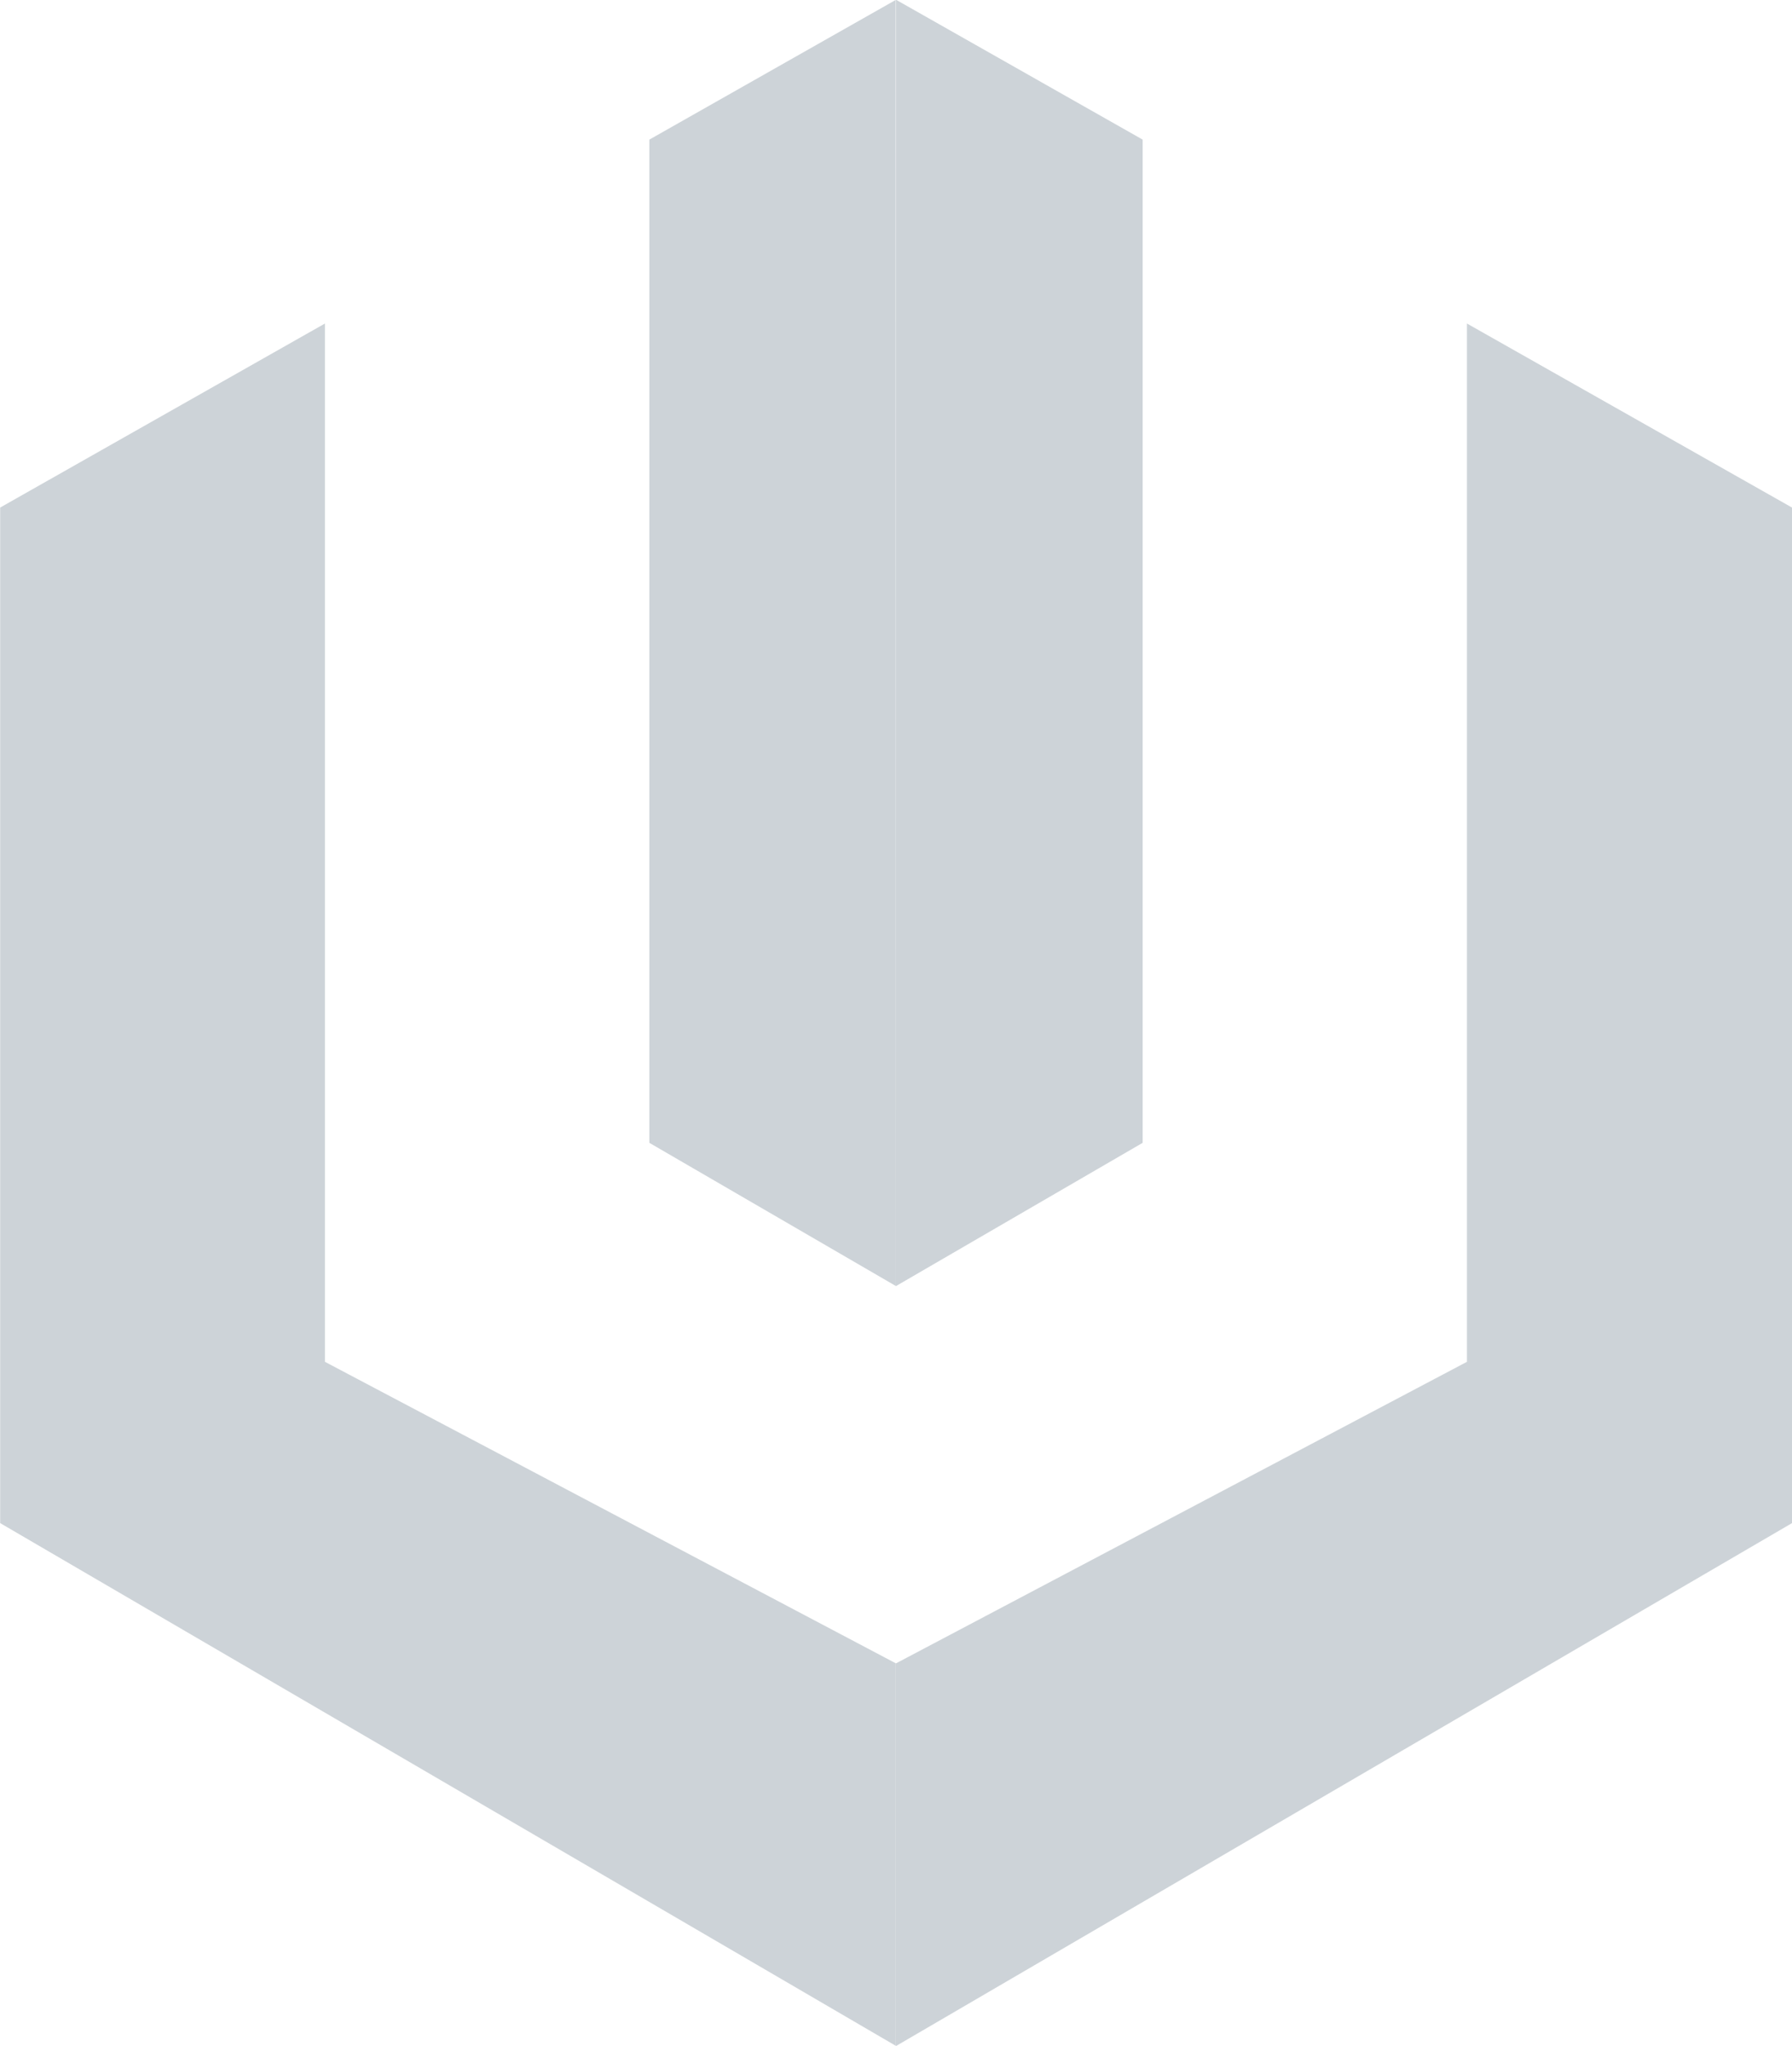
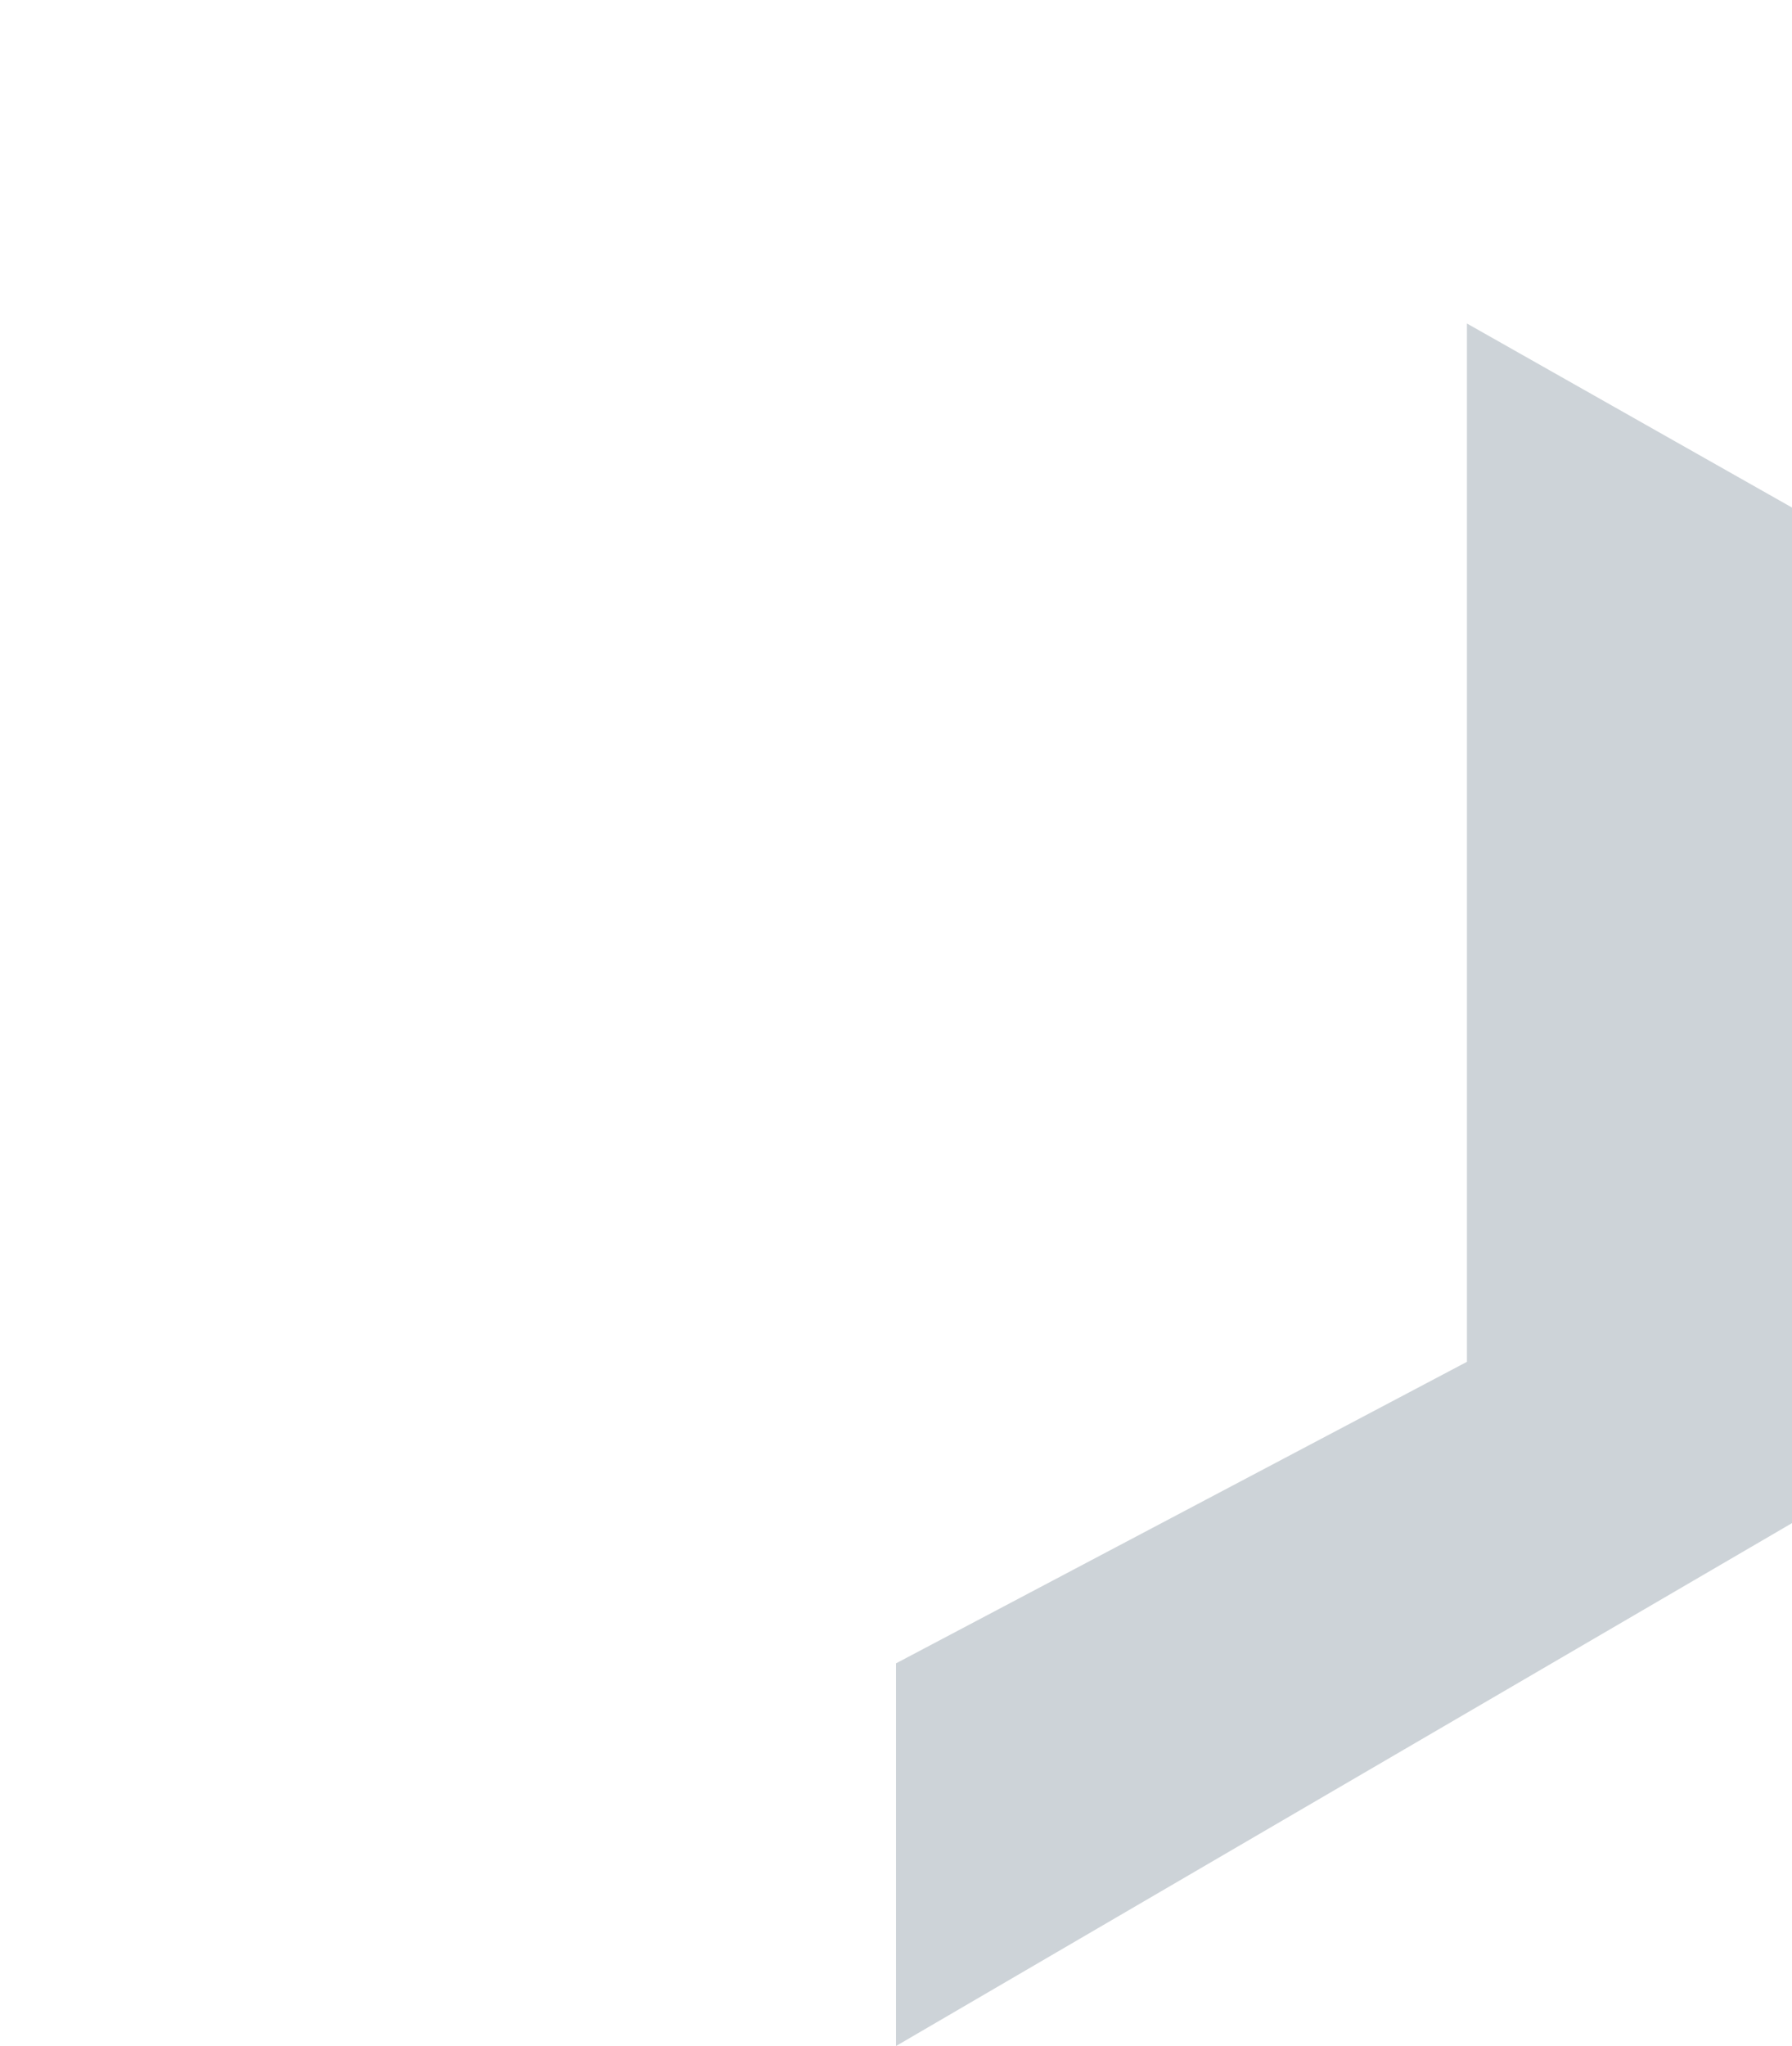
<svg xmlns="http://www.w3.org/2000/svg" width="30.668" height="35" viewBox="0 0 30.668 35">
  <defs>
    <style>.a{fill:#cdd3d8;}</style>
  </defs>
  <g transform="translate(-4.214 -9.594)">
    <g transform="translate(4.214 9.594)">
      <g transform="translate(15.334 0)">
        <path class="a" d="M1899.362,1466.11v17.761l-9.771,5.158v6.543l.005,0,15.329-8.942v-17.372Z" transform="translate(-1889.591 -1460.576)" />
-         <path class="a" d="M1889.591,1467.05l4.221-2.45v-17.161l-4.215-2.389-.005,0Z" transform="translate(-1889.591 -1445.051)" />
      </g>
      <g transform="translate(0 0)">
-         <path class="a" d="M1836.805,1466.11v17.761l9.771,5.158v6.543l0,0-15.329-8.942v-17.372Z" transform="translate(-1831.244 -1460.576)" />
-         <path class="a" d="M1877.751,1467.05l-4.22-2.45v-17.161l4.216-2.389,0,0Z" transform="translate(-1862.418 -1445.051)" />
-       </g>
+         </g>
    </g>
  </g>
</svg>